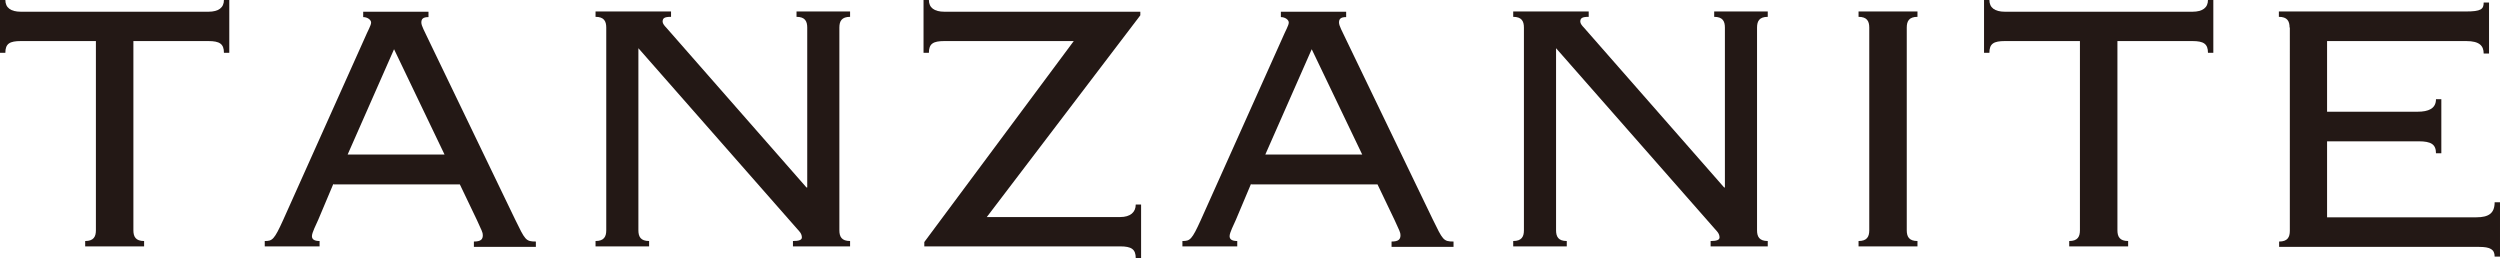
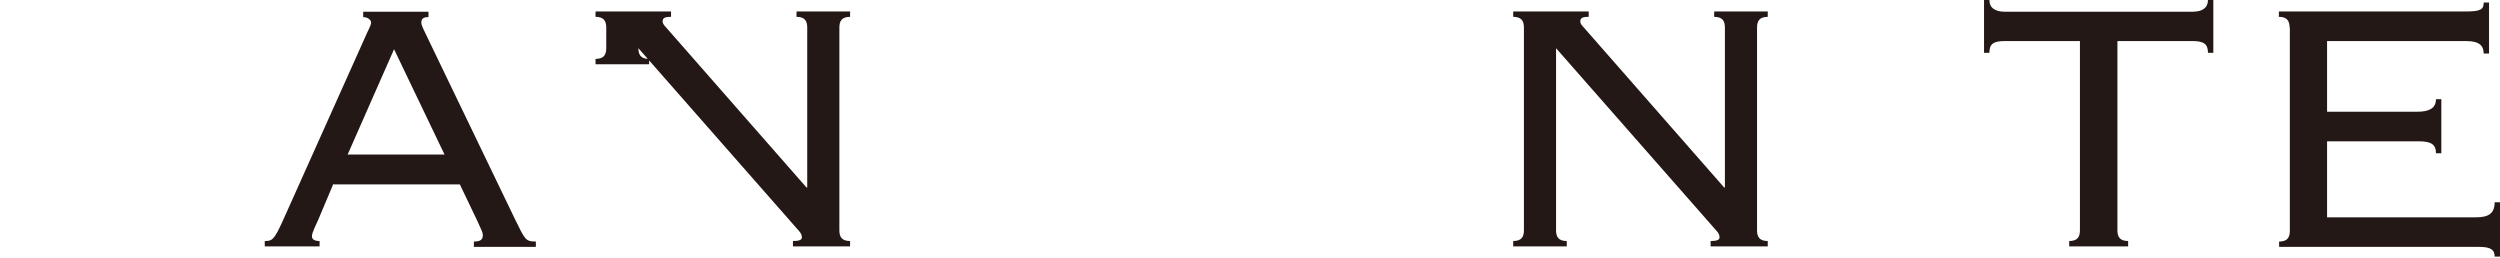
<svg xmlns="http://www.w3.org/2000/svg" id="_レイヤー_2" data-name="レイヤー 2" viewBox="0 0 98.02 10.12">
  <defs>
    <style>
      .cls-1 {
        fill: #231815;
      }
    </style>
  </defs>
  <g id="_モーダル" data-name="モーダル">
    <g>
-       <path class="cls-1" d="M3.34,9.66v-.21c.33,0,.42-.17.42-.42V1.61H.82c-.44,0-.61.1-.61.46h-.21V0h.21C.21.3.42.46.82.46h7.35c.4,0,.61-.16.61-.46h.21v2.07h-.21c0-.35-.17-.46-.61-.46h-2.94v7.42c0,.25.09.42.42.42v.21h-2.31Z" />
      <path class="cls-1" d="M13.07,7.21l-.59,1.4c-.09.21-.25.51-.25.65,0,.12.09.19.3.19v.21h-2.15v-.21c.3,0,.37-.05.72-.82l3.17-7.07c.17-.4.28-.56.28-.68,0-.1-.14-.21-.31-.21v-.21h2.56v.21c-.21,0-.28.07-.28.21s.12.33.31.74l3.36,6.97c.4.82.42.88.82.88v.21h-2.43v-.21c.28,0,.35-.09.35-.25,0-.11-.04-.17-.23-.59l-.67-1.4h-4.95ZM13.63,6.06h3.8l-1.98-4.13-1.82,4.13Z" />
-       <path class="cls-1" d="M31.61,7.35h.04V1.08c0-.25-.09-.42-.42-.42v-.21h2.1v.21c-.33,0-.42.17-.42.42v7.95c0,.25.09.42.42.42v.21h-2.24v-.21c.23,0,.35-.04.35-.14,0-.16-.12-.26-.18-.33l-6.23-7.09v7.14c0,.25.09.42.42.42v.21h-2.1v-.21c.33,0,.42-.17.42-.42V1.08c0-.25-.09-.42-.42-.42v-.21h2.96v.21c-.26,0-.33.05-.33.19,0,.07.07.16.14.23l5.5,6.27Z" />
-       <path class="cls-1" d="M42.11,1.61h-5.08c-.44,0-.61.1-.61.46h-.21V0h.21c0,.3.21.46.61.46h7.68v.14l-6.02,7.91h5.23c.4,0,.61-.19.61-.49h.21v2.1h-.21c0-.35-.17-.46-.61-.46h-7.68v-.17l5.86-7.88Z" />
-       <path class="cls-1" d="M49.05,7.21l-.59,1.4c-.09.21-.25.51-.25.65,0,.12.09.19.3.19v.21h-2.15v-.21c.3,0,.37-.05.72-.82l3.17-7.07c.17-.4.28-.56.28-.68,0-.1-.14-.21-.31-.21v-.21h2.56v.21c-.21,0-.28.07-.28.21s.12.33.31.74l3.36,6.97c.4.82.42.88.82.88v.21h-2.43v-.21c.28,0,.35-.09.35-.25,0-.11-.04-.17-.23-.59l-.67-1.4h-4.95ZM49.61,6.06h3.8l-1.98-4.13-1.82,4.13Z" />
+       <path class="cls-1" d="M31.61,7.35h.04V1.08c0-.25-.09-.42-.42-.42v-.21h2.1v.21c-.33,0-.42.17-.42.42v7.95c0,.25.09.42.42.42v.21h-2.24v-.21c.23,0,.35-.04.35-.14,0-.16-.12-.26-.18-.33l-6.23-7.09c0,.25.09.42.42.42v.21h-2.1v-.21c.33,0,.42-.17.42-.42V1.08c0-.25-.09-.42-.42-.42v-.21h2.96v.21c-.26,0-.33.05-.33.19,0,.07.07.16.14.23l5.5,6.27Z" />
      <path class="cls-1" d="M67.59,7.35h.04V1.08c0-.25-.09-.42-.42-.42v-.21h2.1v.21c-.33,0-.42.17-.42.42v7.95c0,.25.09.42.42.42v.21h-2.24v-.21c.23,0,.35-.04.35-.14,0-.16-.12-.26-.18-.33l-6.23-7.09v7.14c0,.25.09.42.42.42v.21h-2.1v-.21c.33,0,.42-.17.42-.42V1.08c0-.25-.09-.42-.42-.42v-.21h2.96v.21c-.26,0-.33.05-.33.19,0,.07.07.16.14.23l5.5,6.27Z" />
-       <path class="cls-1" d="M72.87,9.66v-.21c.33,0,.42-.17.42-.42V1.08c0-.25-.09-.42-.42-.42v-.21h2.31v.21c-.33,0-.42.17-.42.42v7.95c0,.25.09.42.42.42v.21h-2.31Z" />
      <path class="cls-1" d="M81.13,9.66v-.21c.33,0,.42-.17.42-.42V1.61h-2.94c-.44,0-.61.1-.61.46h-.21V0h.21c0,.3.21.46.61.46h7.35c.4,0,.61-.16.61-.46h.21v2.07h-.21c0-.35-.17-.46-.61-.46h-2.94v7.42c0,.25.09.42.42.42v.21h-2.31Z" />
      <path class="cls-1" d="M89.77,1.08c0-.25-.09-.42-.42-.42v-.21h7.33c.6,0,.7-.09.7-.35h.21v2h-.21c0-.3-.16-.49-.68-.49h-5.46v2.77h3.55c.42,0,.72-.12.72-.49h.21v2.12h-.21c0-.35-.19-.47-.68-.47h-3.59v2.98h5.85c.49,0,.72-.16.72-.59h.21v2.13h-.21c0-.28-.17-.38-.61-.38h-7.84v-.21c.33,0,.42-.17.42-.42V1.08Z" />
    </g>
  </g>
</svg>